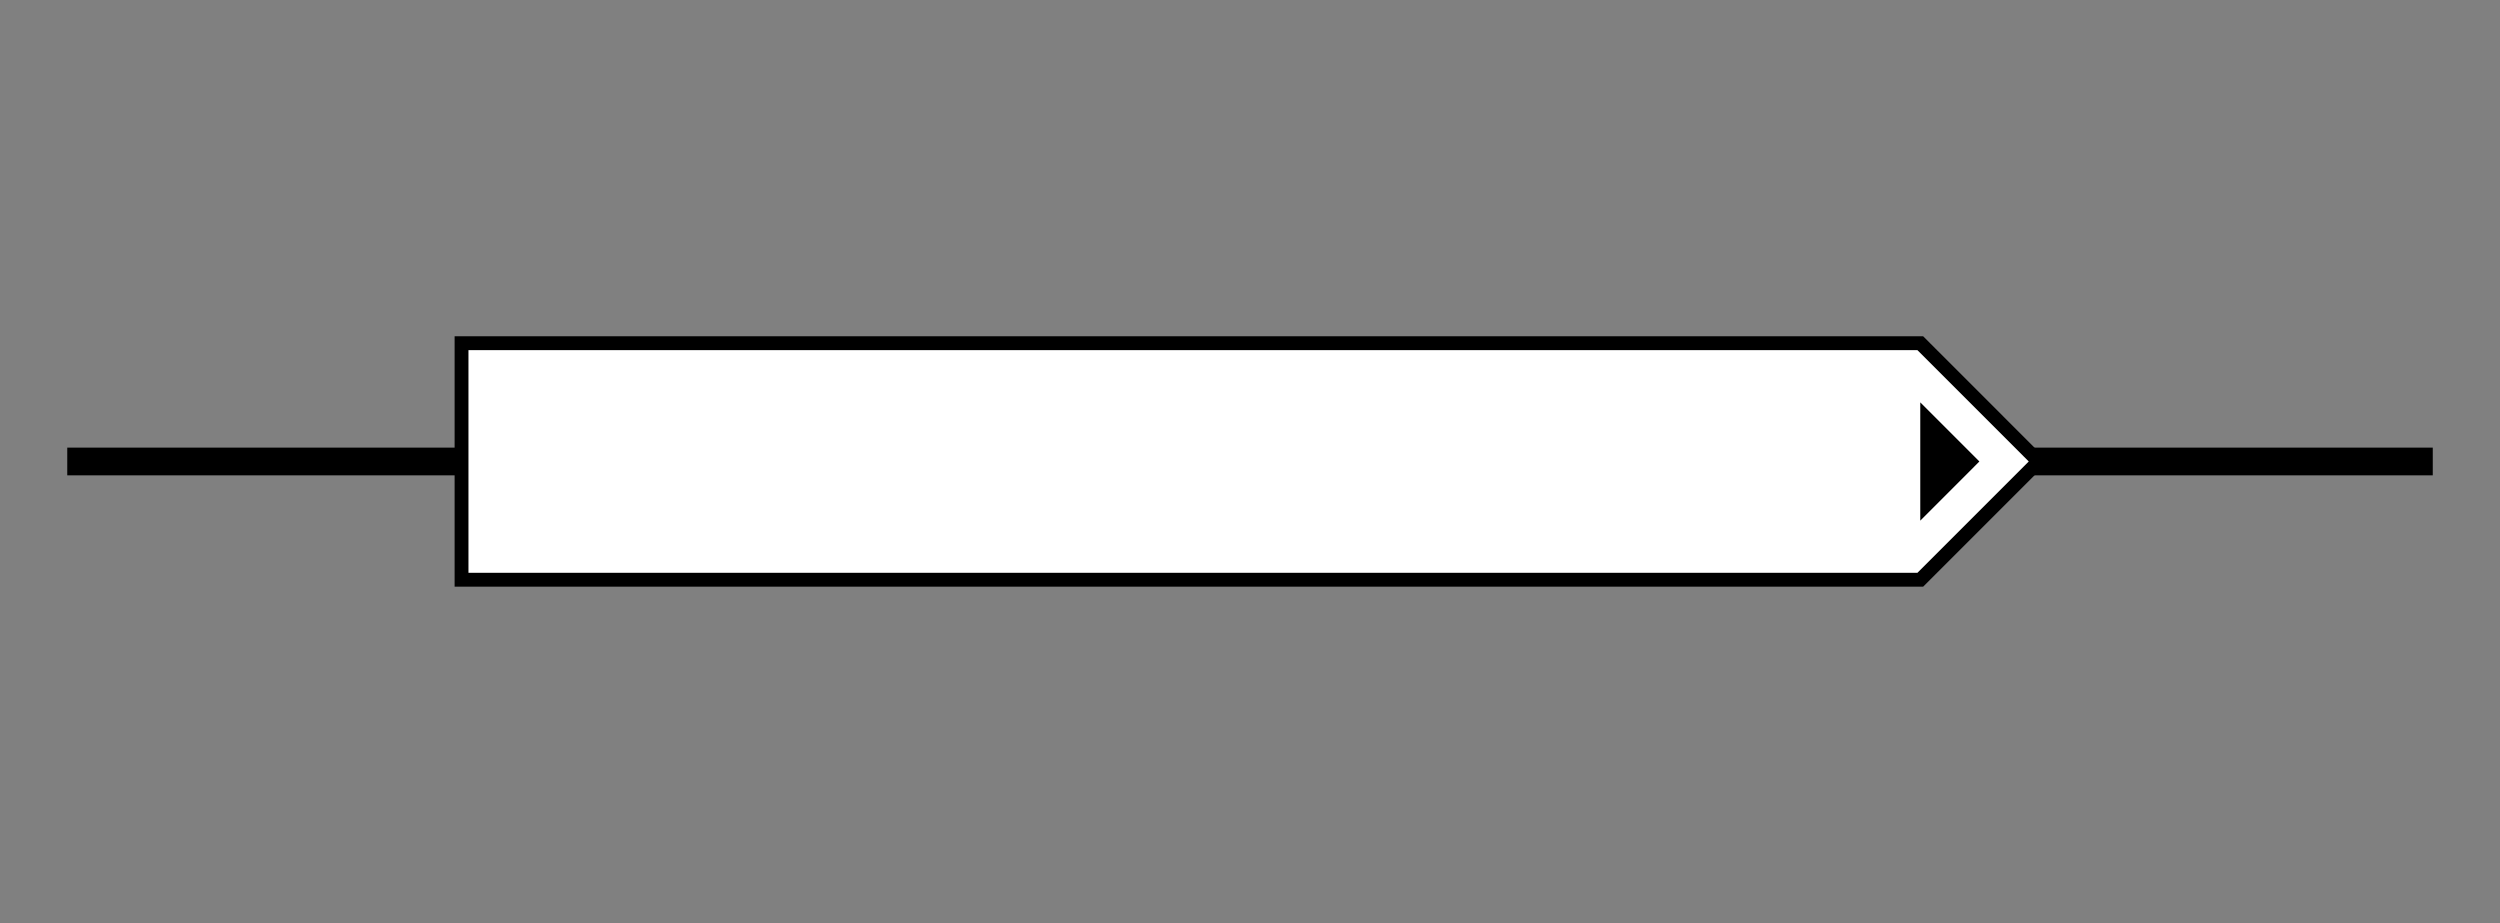
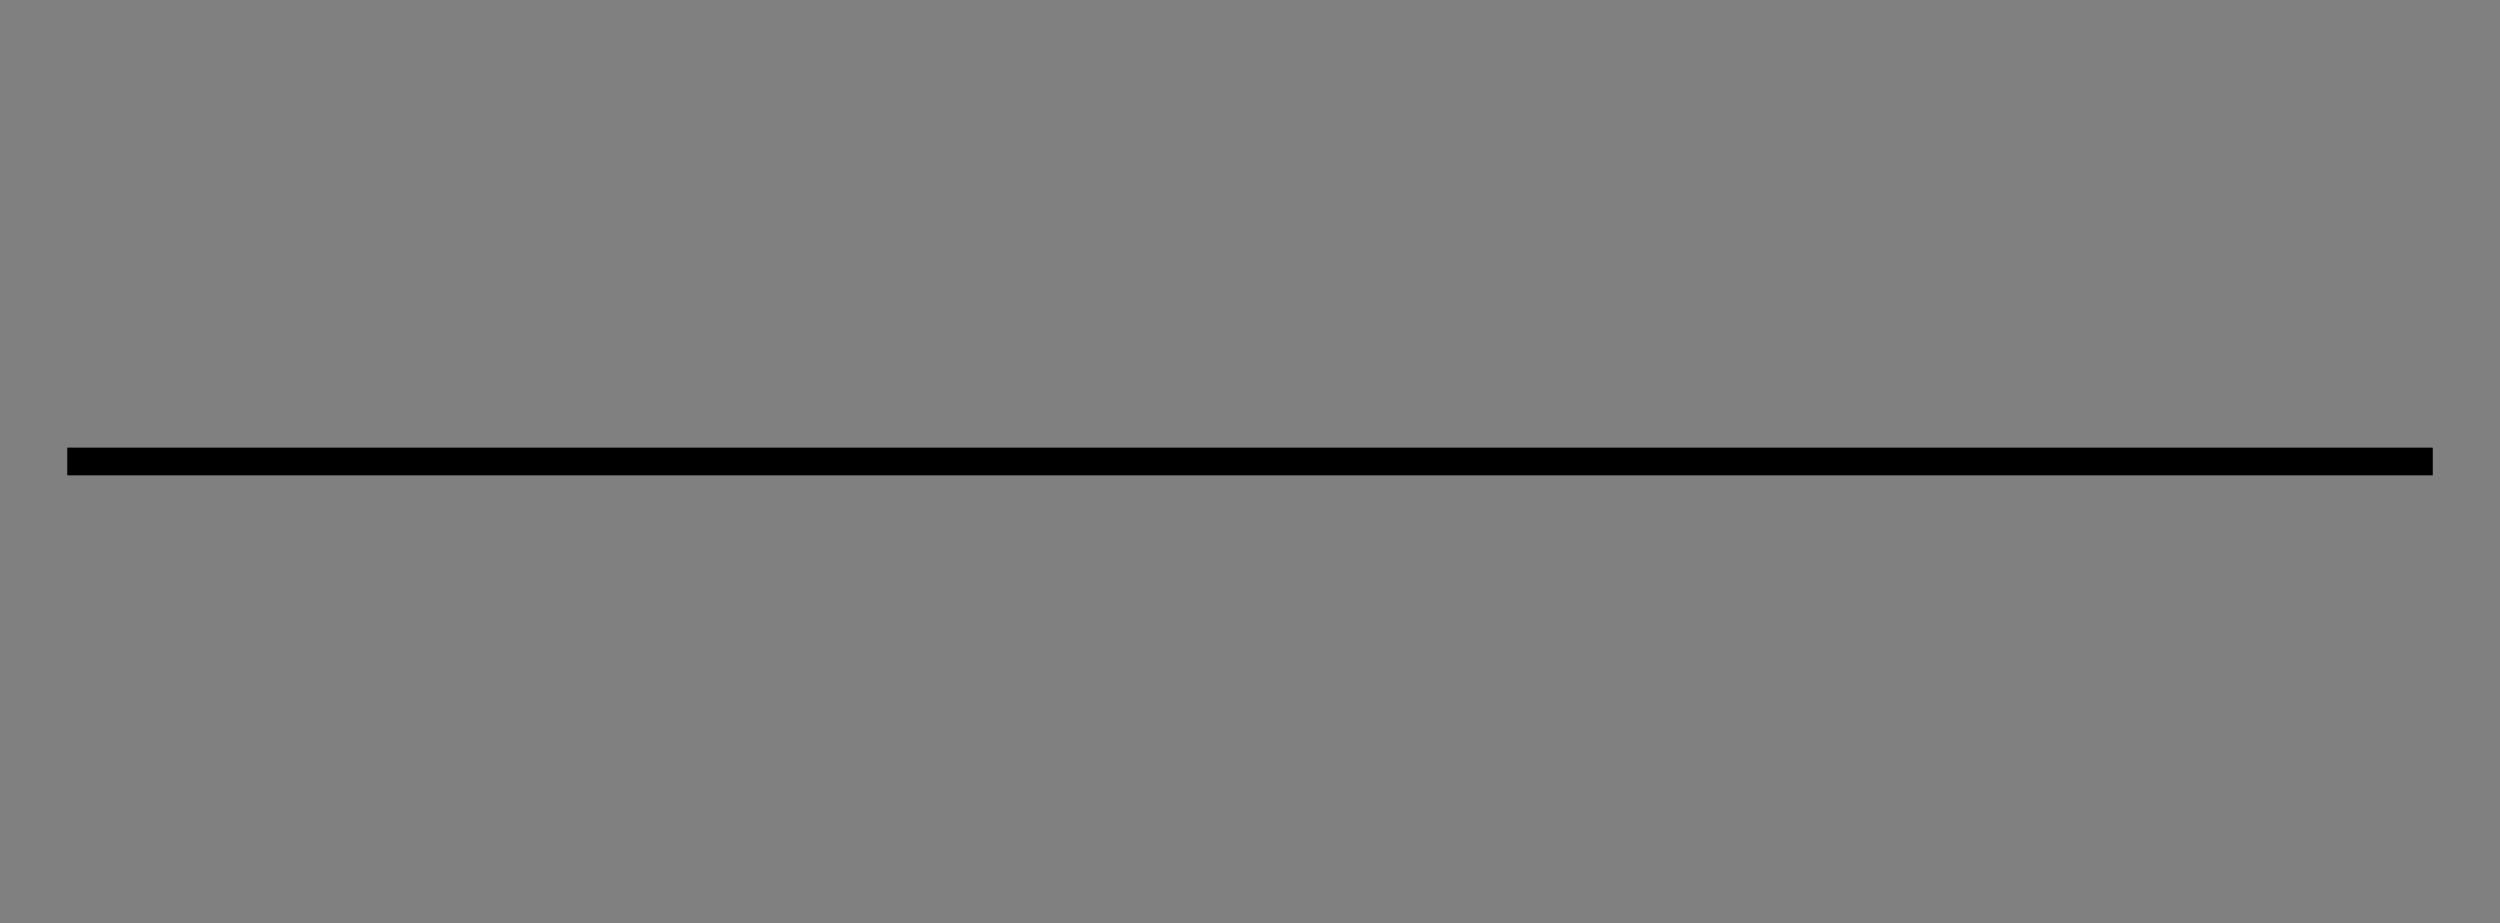
<svg xmlns="http://www.w3.org/2000/svg" width="179.748pt" height="66.362pt" viewBox="0 0 179.748 66.362" version="1.1">
  <rect x="0" y="0" width="179.748" height="66.362" fill="#808080" stroke="none" />
  <g id="surface1">
    <path style="fill:none;stroke-width:1.993;stroke-linecap:butt;stroke-linejoin:miter;stroke:rgb(0%,0%,0%);stroke-opacity:1;stroke-miterlimit:10;" d="M 0.001 0.001 L 170.079 0.001 " transform="matrix(1,0,0,-1,4.835,33.181)" />
-     <path style="fill-rule:nonzero;fill:rgb(100%,100%,100%);fill-opacity:1;stroke-width:0.996;stroke-linecap:butt;stroke-linejoin:miter;stroke:rgb(0%,0%,0%);stroke-opacity:1;stroke-miterlimit:10;" d="M 133.231 8.505 L 141.735 0.001 L 133.231 -8.503 L 28.349 -8.503 L 28.349 8.505 Z M 133.231 8.505 " transform="matrix(1,0,0,-1,4.835,33.181)" />
-     <path style=" stroke:none;fill-rule:nonzero;fill:rgb(0%,0%,0%);fill-opacity:1;" d="M 142.316 33.18 L 138.066 28.93 L 138.066 37.434 Z M 142.316 33.18 " />
  </g>
</svg>